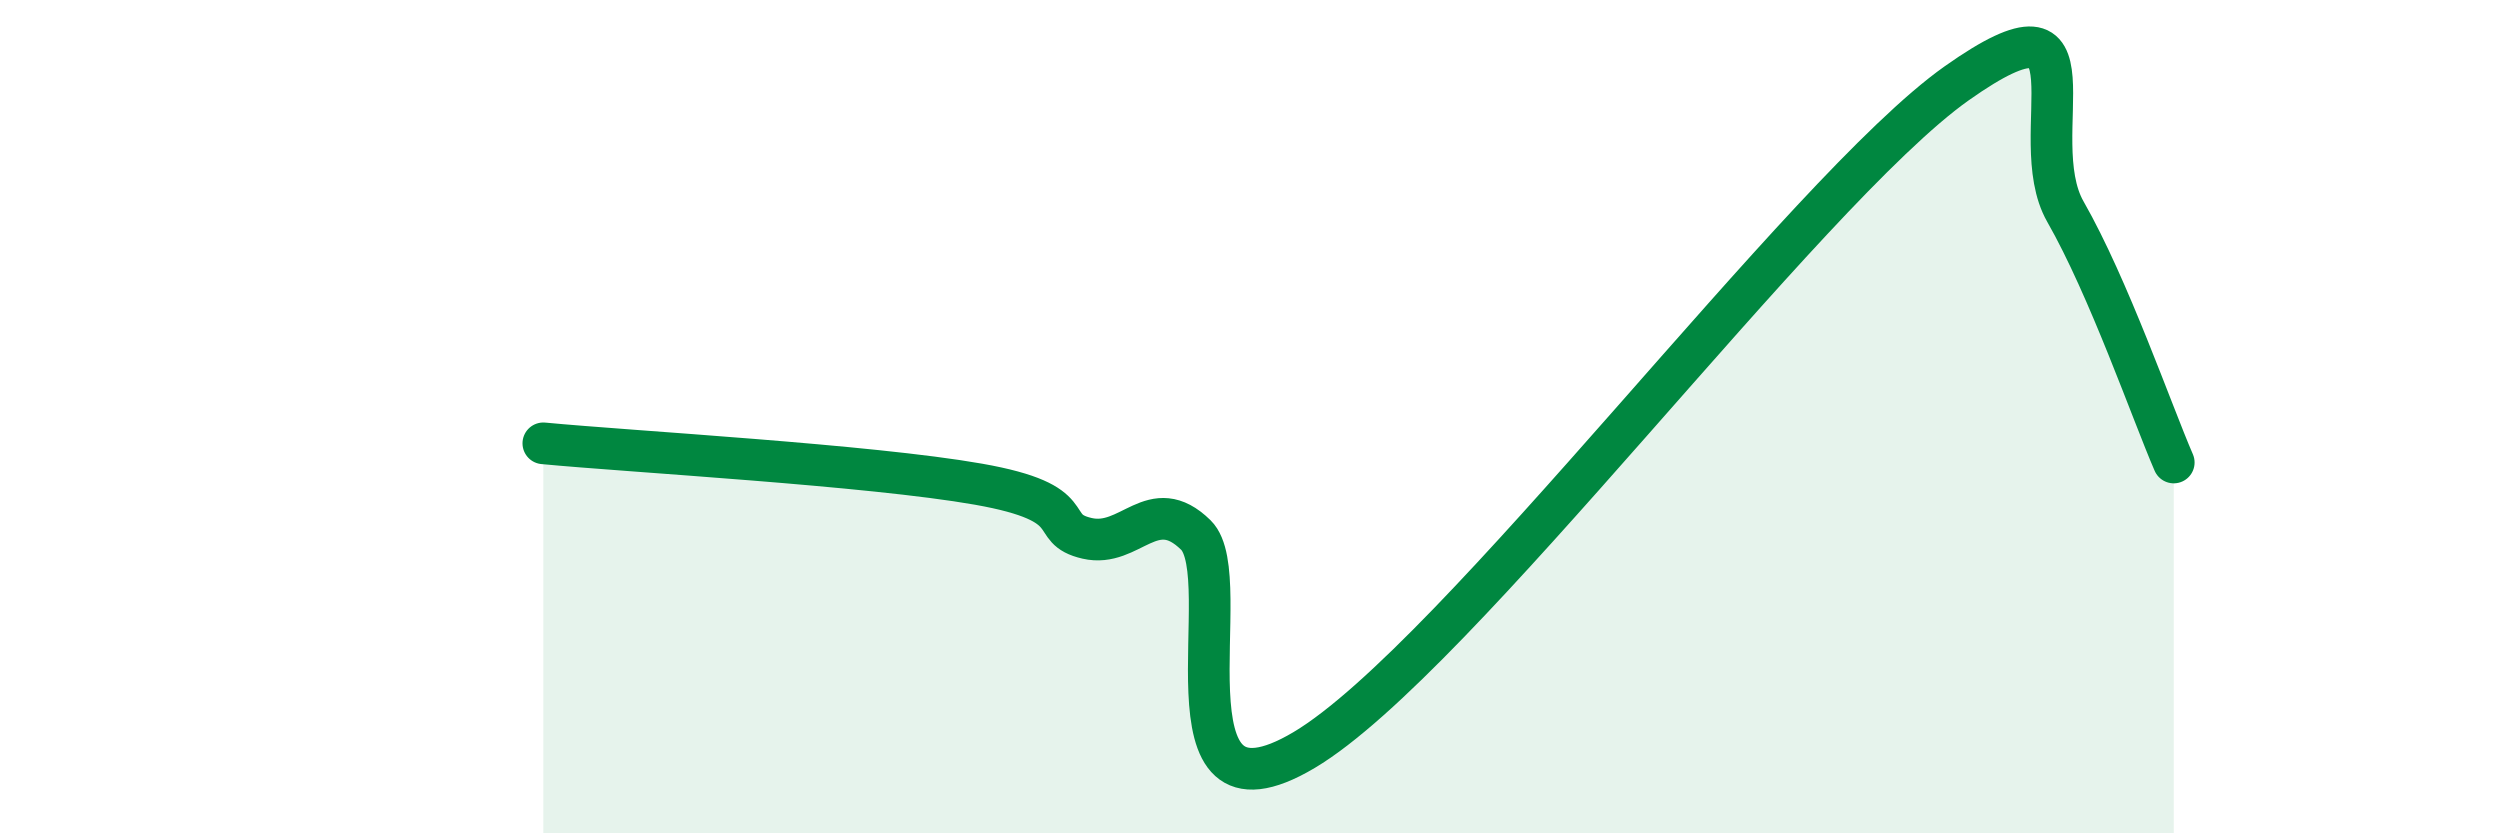
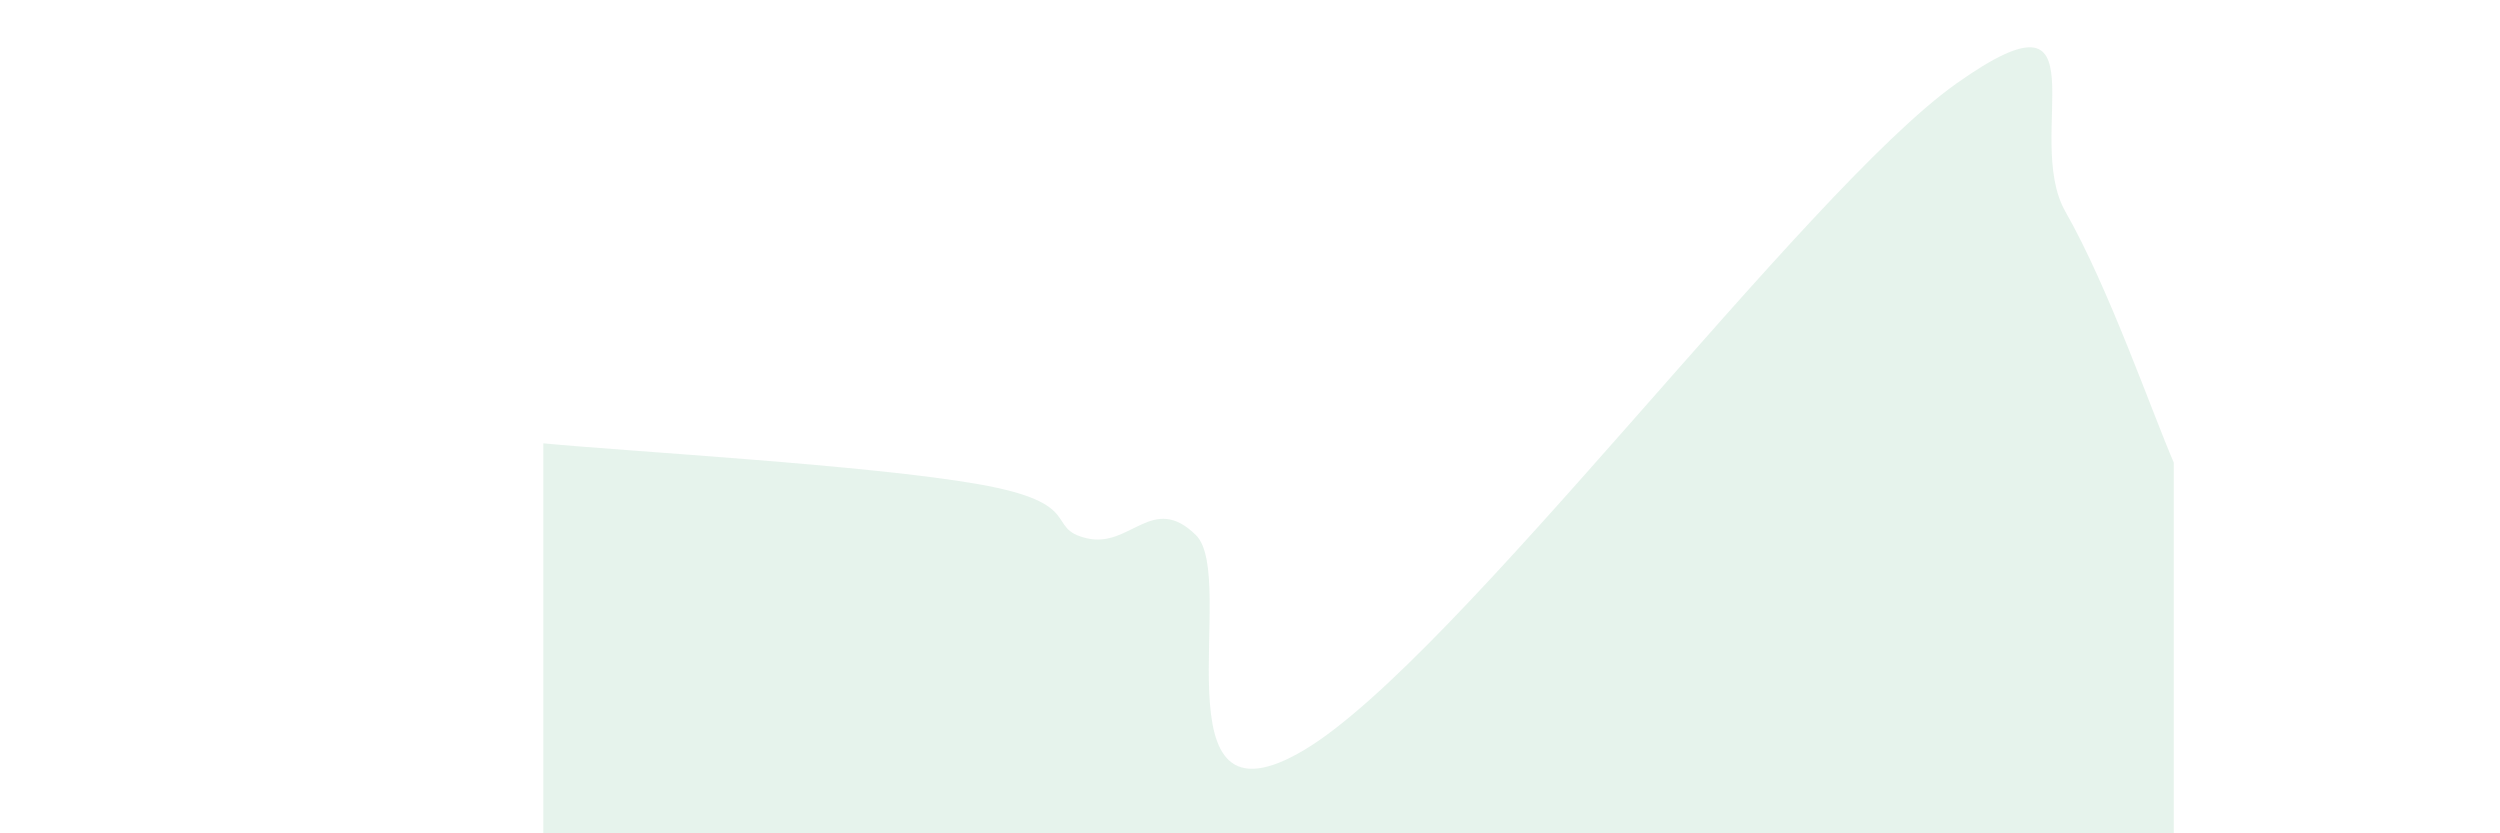
<svg xmlns="http://www.w3.org/2000/svg" width="60" height="20" viewBox="0 0 60 20">
  <path d="M 13.04,10.64 C 15.13,10.84 20.87,11.16 23.48,11.62 C 26.09,12.08 25.05,12.68 26.09,12.92 C 27.13,13.16 27.66,11.82 28.7,12.84 C 29.74,13.86 27.65,20.17 31.3,18 C 34.95,15.83 43.31,4.58 46.96,2 C 50.61,-0.58 48.53,3.26 49.57,5.08 C 50.61,6.9 51.65,9.9 52.17,11.1L52.17 20L13.04 20Z" fill="#008740" opacity="0.1" stroke-linecap="round" stroke-linejoin="round" />
-   <path d="M 13.04,10.64 C 15.13,10.84 20.87,11.16 23.48,11.62 C 26.09,12.08 25.05,12.68 26.09,12.92 C 27.13,13.16 27.66,11.82 28.7,12.84 C 29.74,13.86 27.65,20.17 31.3,18 C 34.95,15.83 43.31,4.58 46.96,2 C 50.61,-0.58 48.53,3.26 49.57,5.08 C 50.61,6.9 51.65,9.9 52.17,11.1" stroke="#008740" stroke-width="1" fill="none" stroke-linecap="round" stroke-linejoin="round" />
</svg>